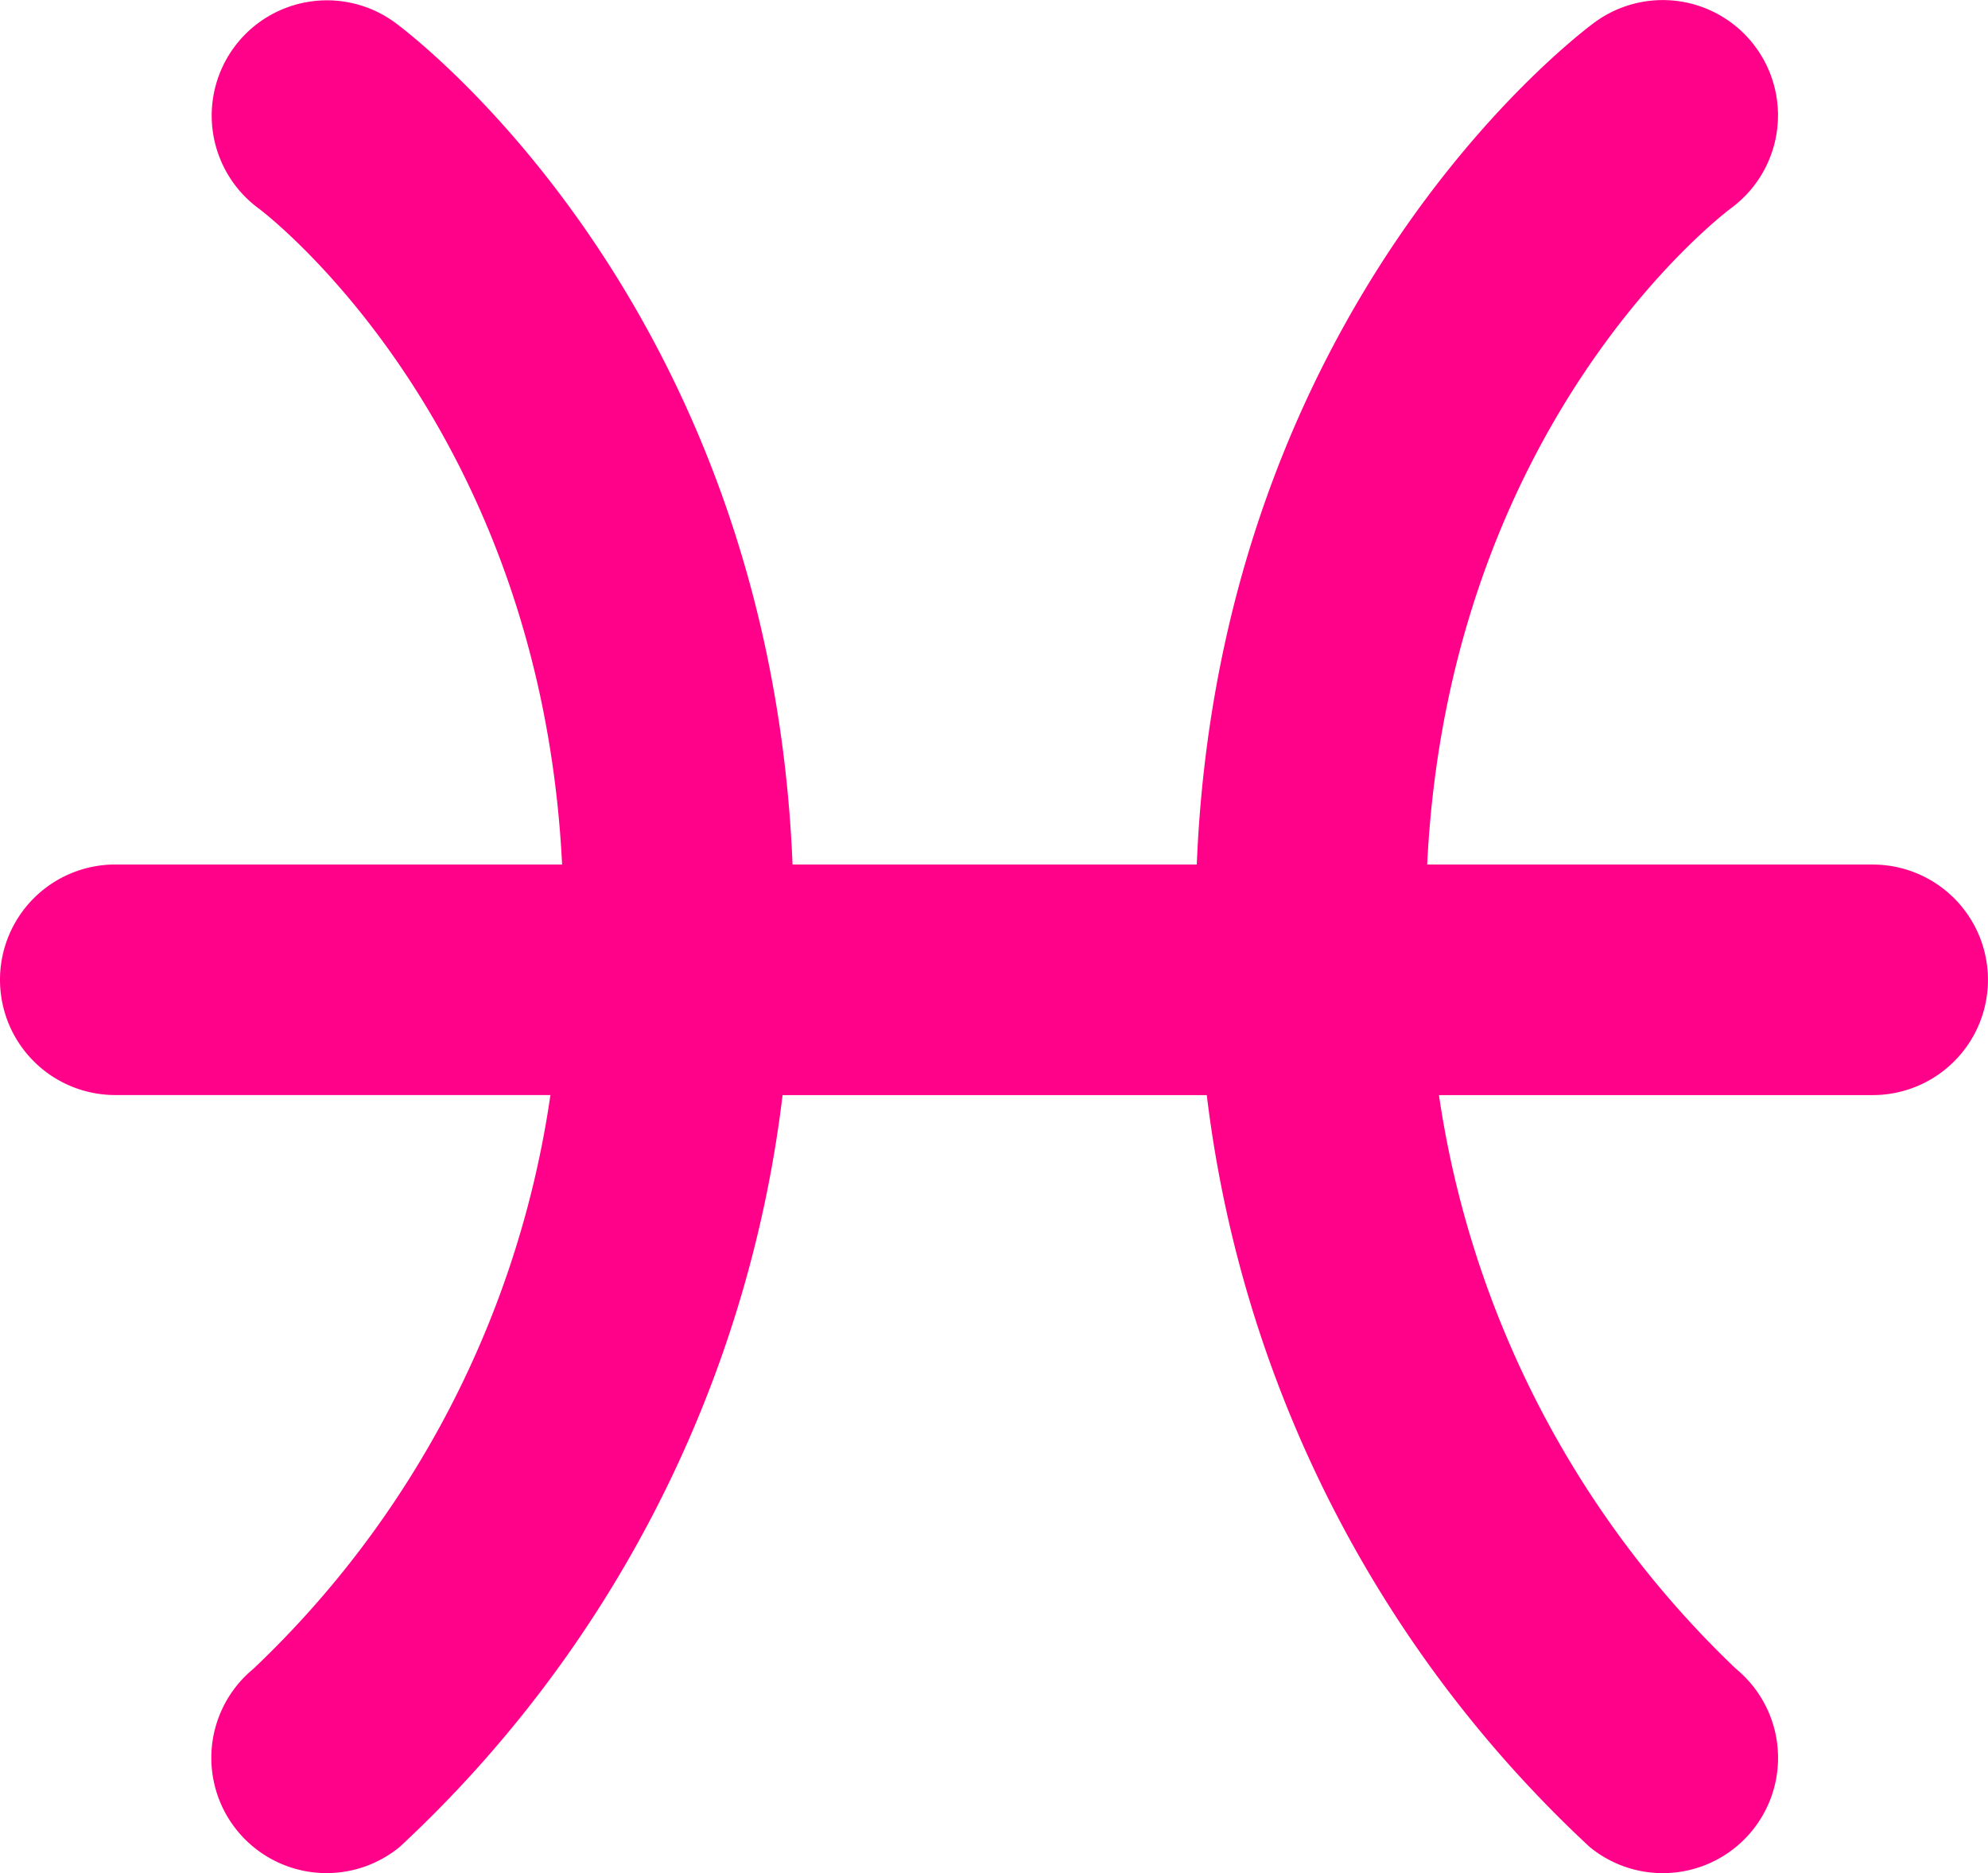
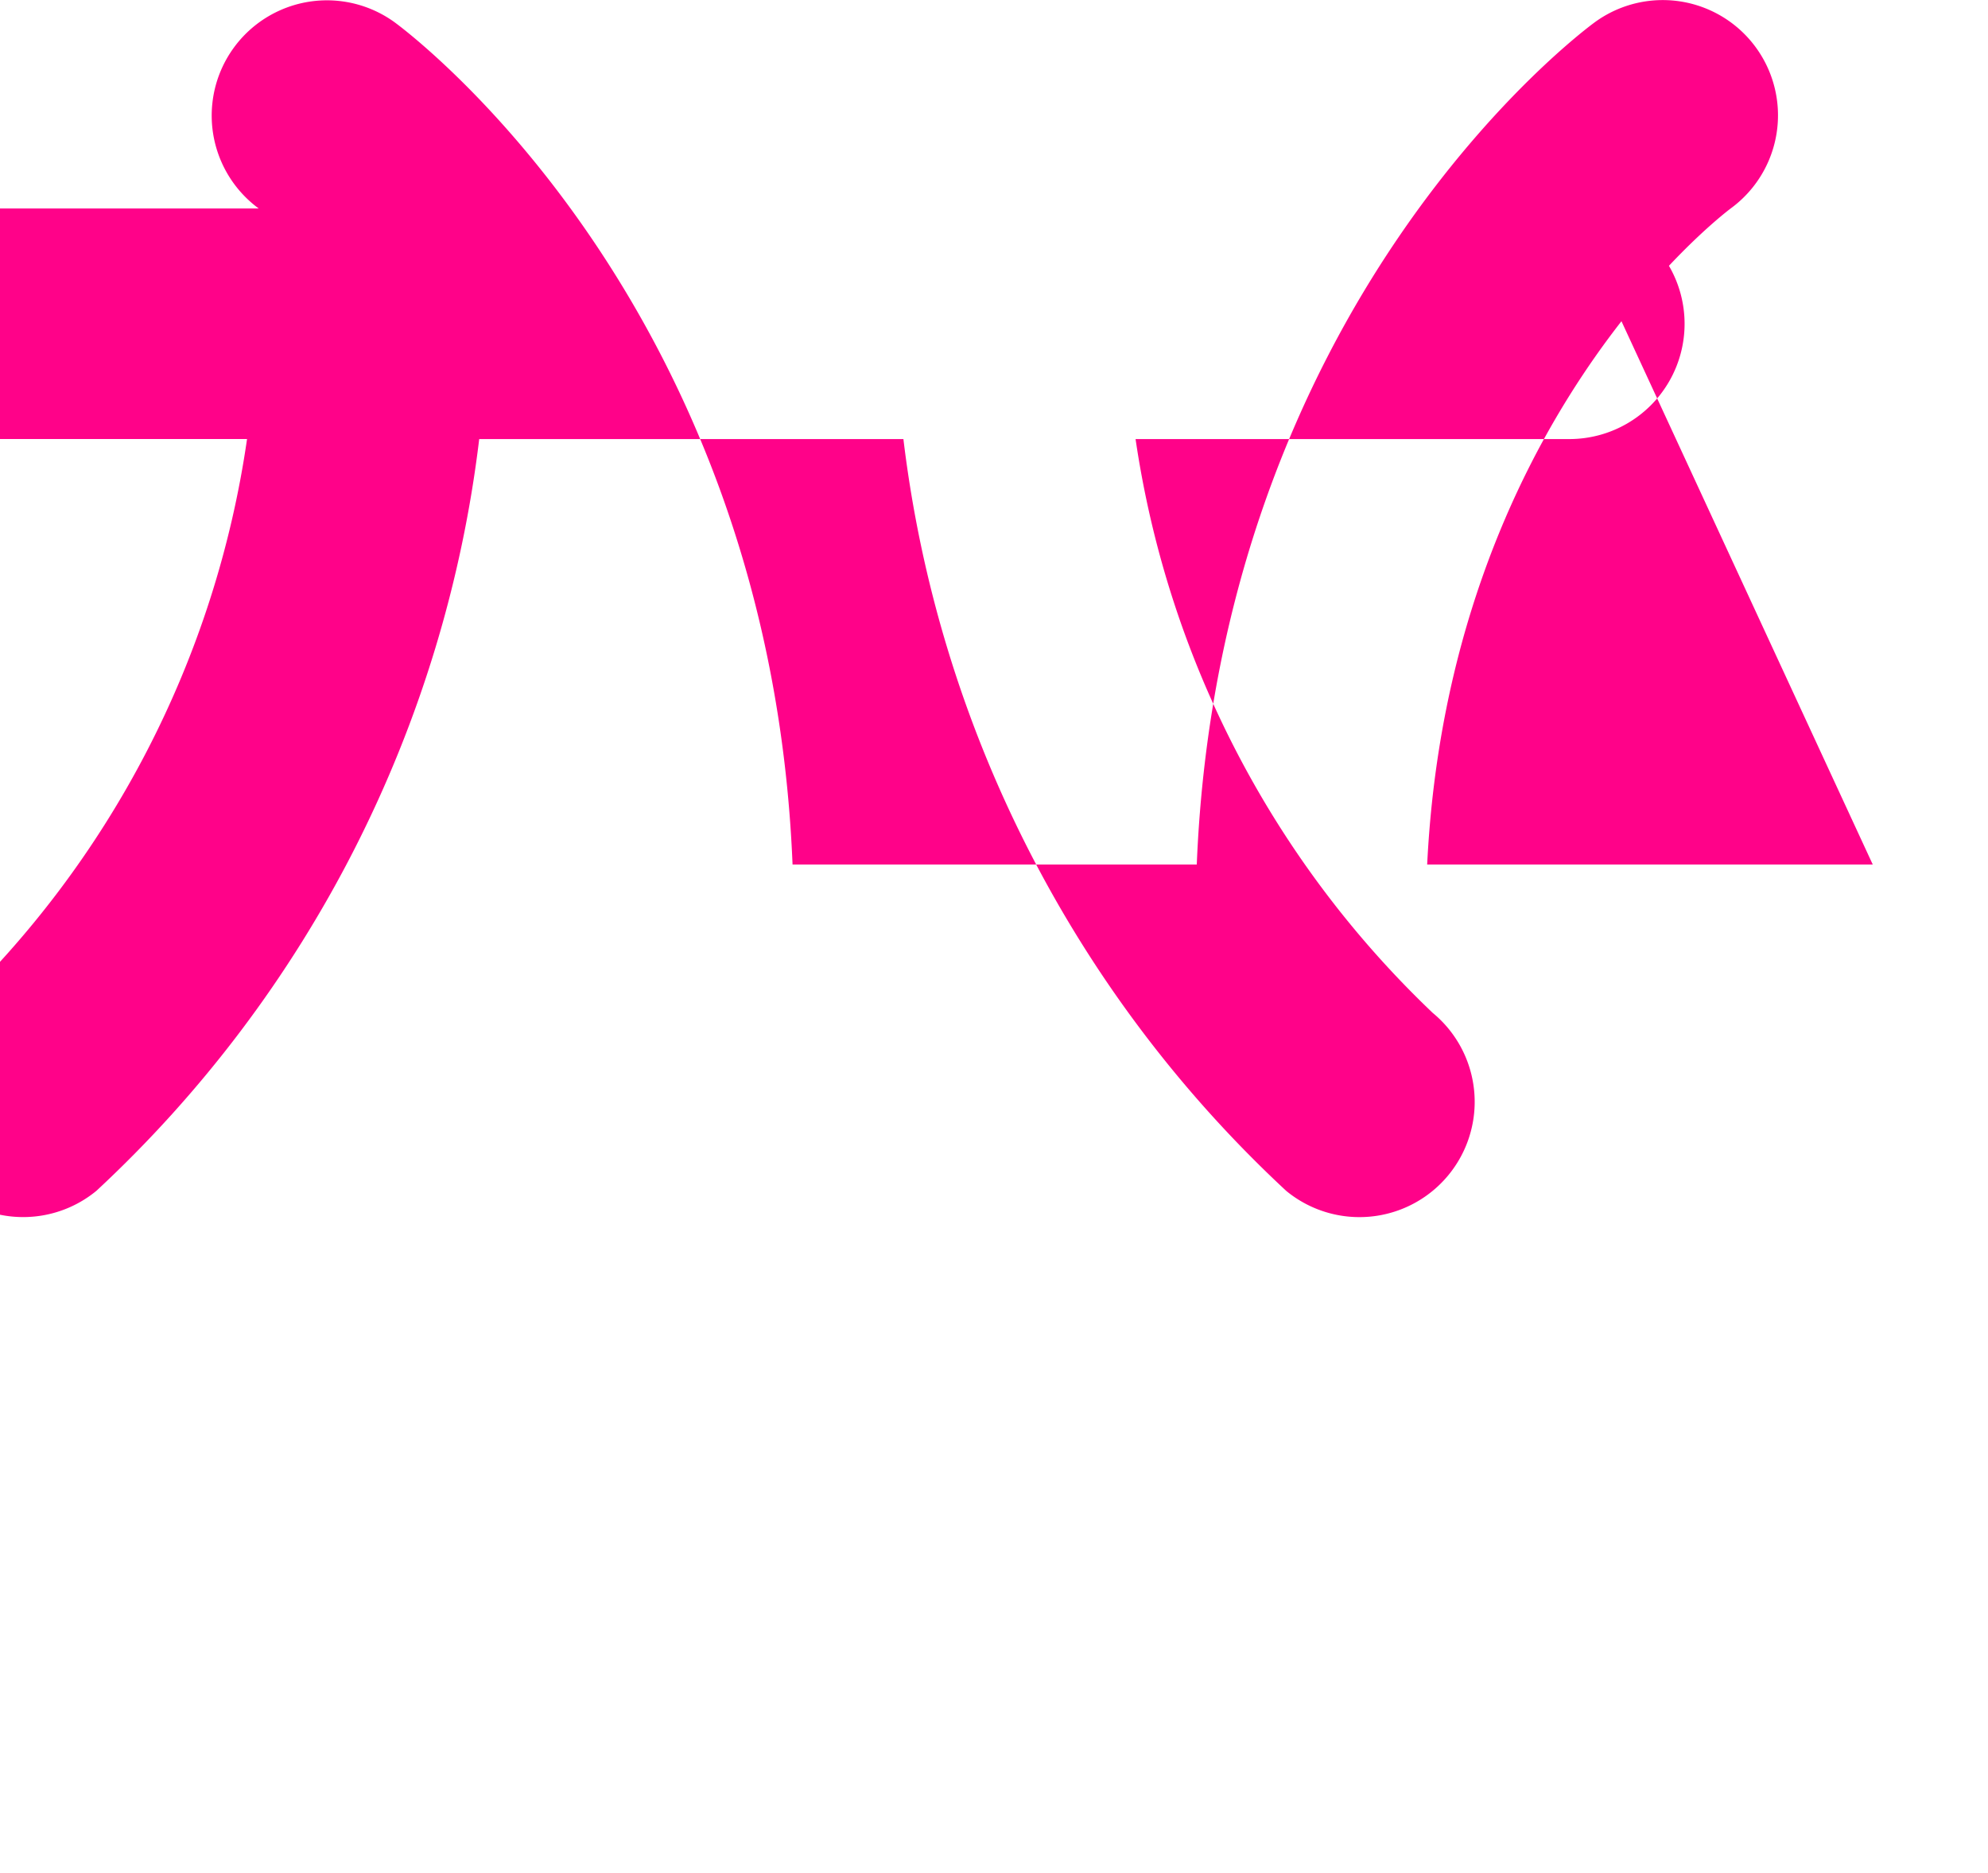
<svg xmlns="http://www.w3.org/2000/svg" width="45.281" height="42.656" viewBox="0 0 45.281 42.656">
-   <path id="Path_12057" data-name="Path 12057" d="M1629.786,1481.847h-10.149c.491-9.993,6.636-14.733,6.923-14.948a2.625,2.625,0,0,0-3.1-4.237c-.361.263-8.55,6.408-9.071,19.185h-9.207c-.521-12.778-8.709-18.922-9.07-19.185a2.625,2.625,0,0,0-3.089,4.245c.066.049,6.408,4.811,6.91,14.94h-10.178a2.625,2.625,0,0,0,0,5.25h9.912a22.421,22.421,0,0,1-6.767,13.068,2.624,2.624,0,1,0,3.336,4.053,27.91,27.91,0,0,0,8.719-17.12h9.662a27.923,27.923,0,0,0,8.719,17.121,2.625,2.625,0,1,0,3.336-4.054,22.569,22.569,0,0,1-6.767-13.067h9.88a2.625,2.625,0,1,0,0-5.25Z" transform="translate(-1587.13 -1462.159)" fill="#ff0289" />
+   <path id="Path_12057" data-name="Path 12057" d="M1629.786,1481.847h-10.149c.491-9.993,6.636-14.733,6.923-14.948a2.625,2.625,0,0,0-3.1-4.237c-.361.263-8.55,6.408-9.071,19.185h-9.207c-.521-12.778-8.709-18.922-9.07-19.185a2.625,2.625,0,0,0-3.089,4.245h-10.178a2.625,2.625,0,0,0,0,5.25h9.912a22.421,22.421,0,0,1-6.767,13.068,2.624,2.624,0,1,0,3.336,4.053,27.91,27.91,0,0,0,8.719-17.12h9.662a27.923,27.923,0,0,0,8.719,17.121,2.625,2.625,0,1,0,3.336-4.054,22.569,22.569,0,0,1-6.767-13.067h9.88a2.625,2.625,0,1,0,0-5.25Z" transform="translate(-1587.13 -1462.159)" fill="#ff0289" />
</svg>